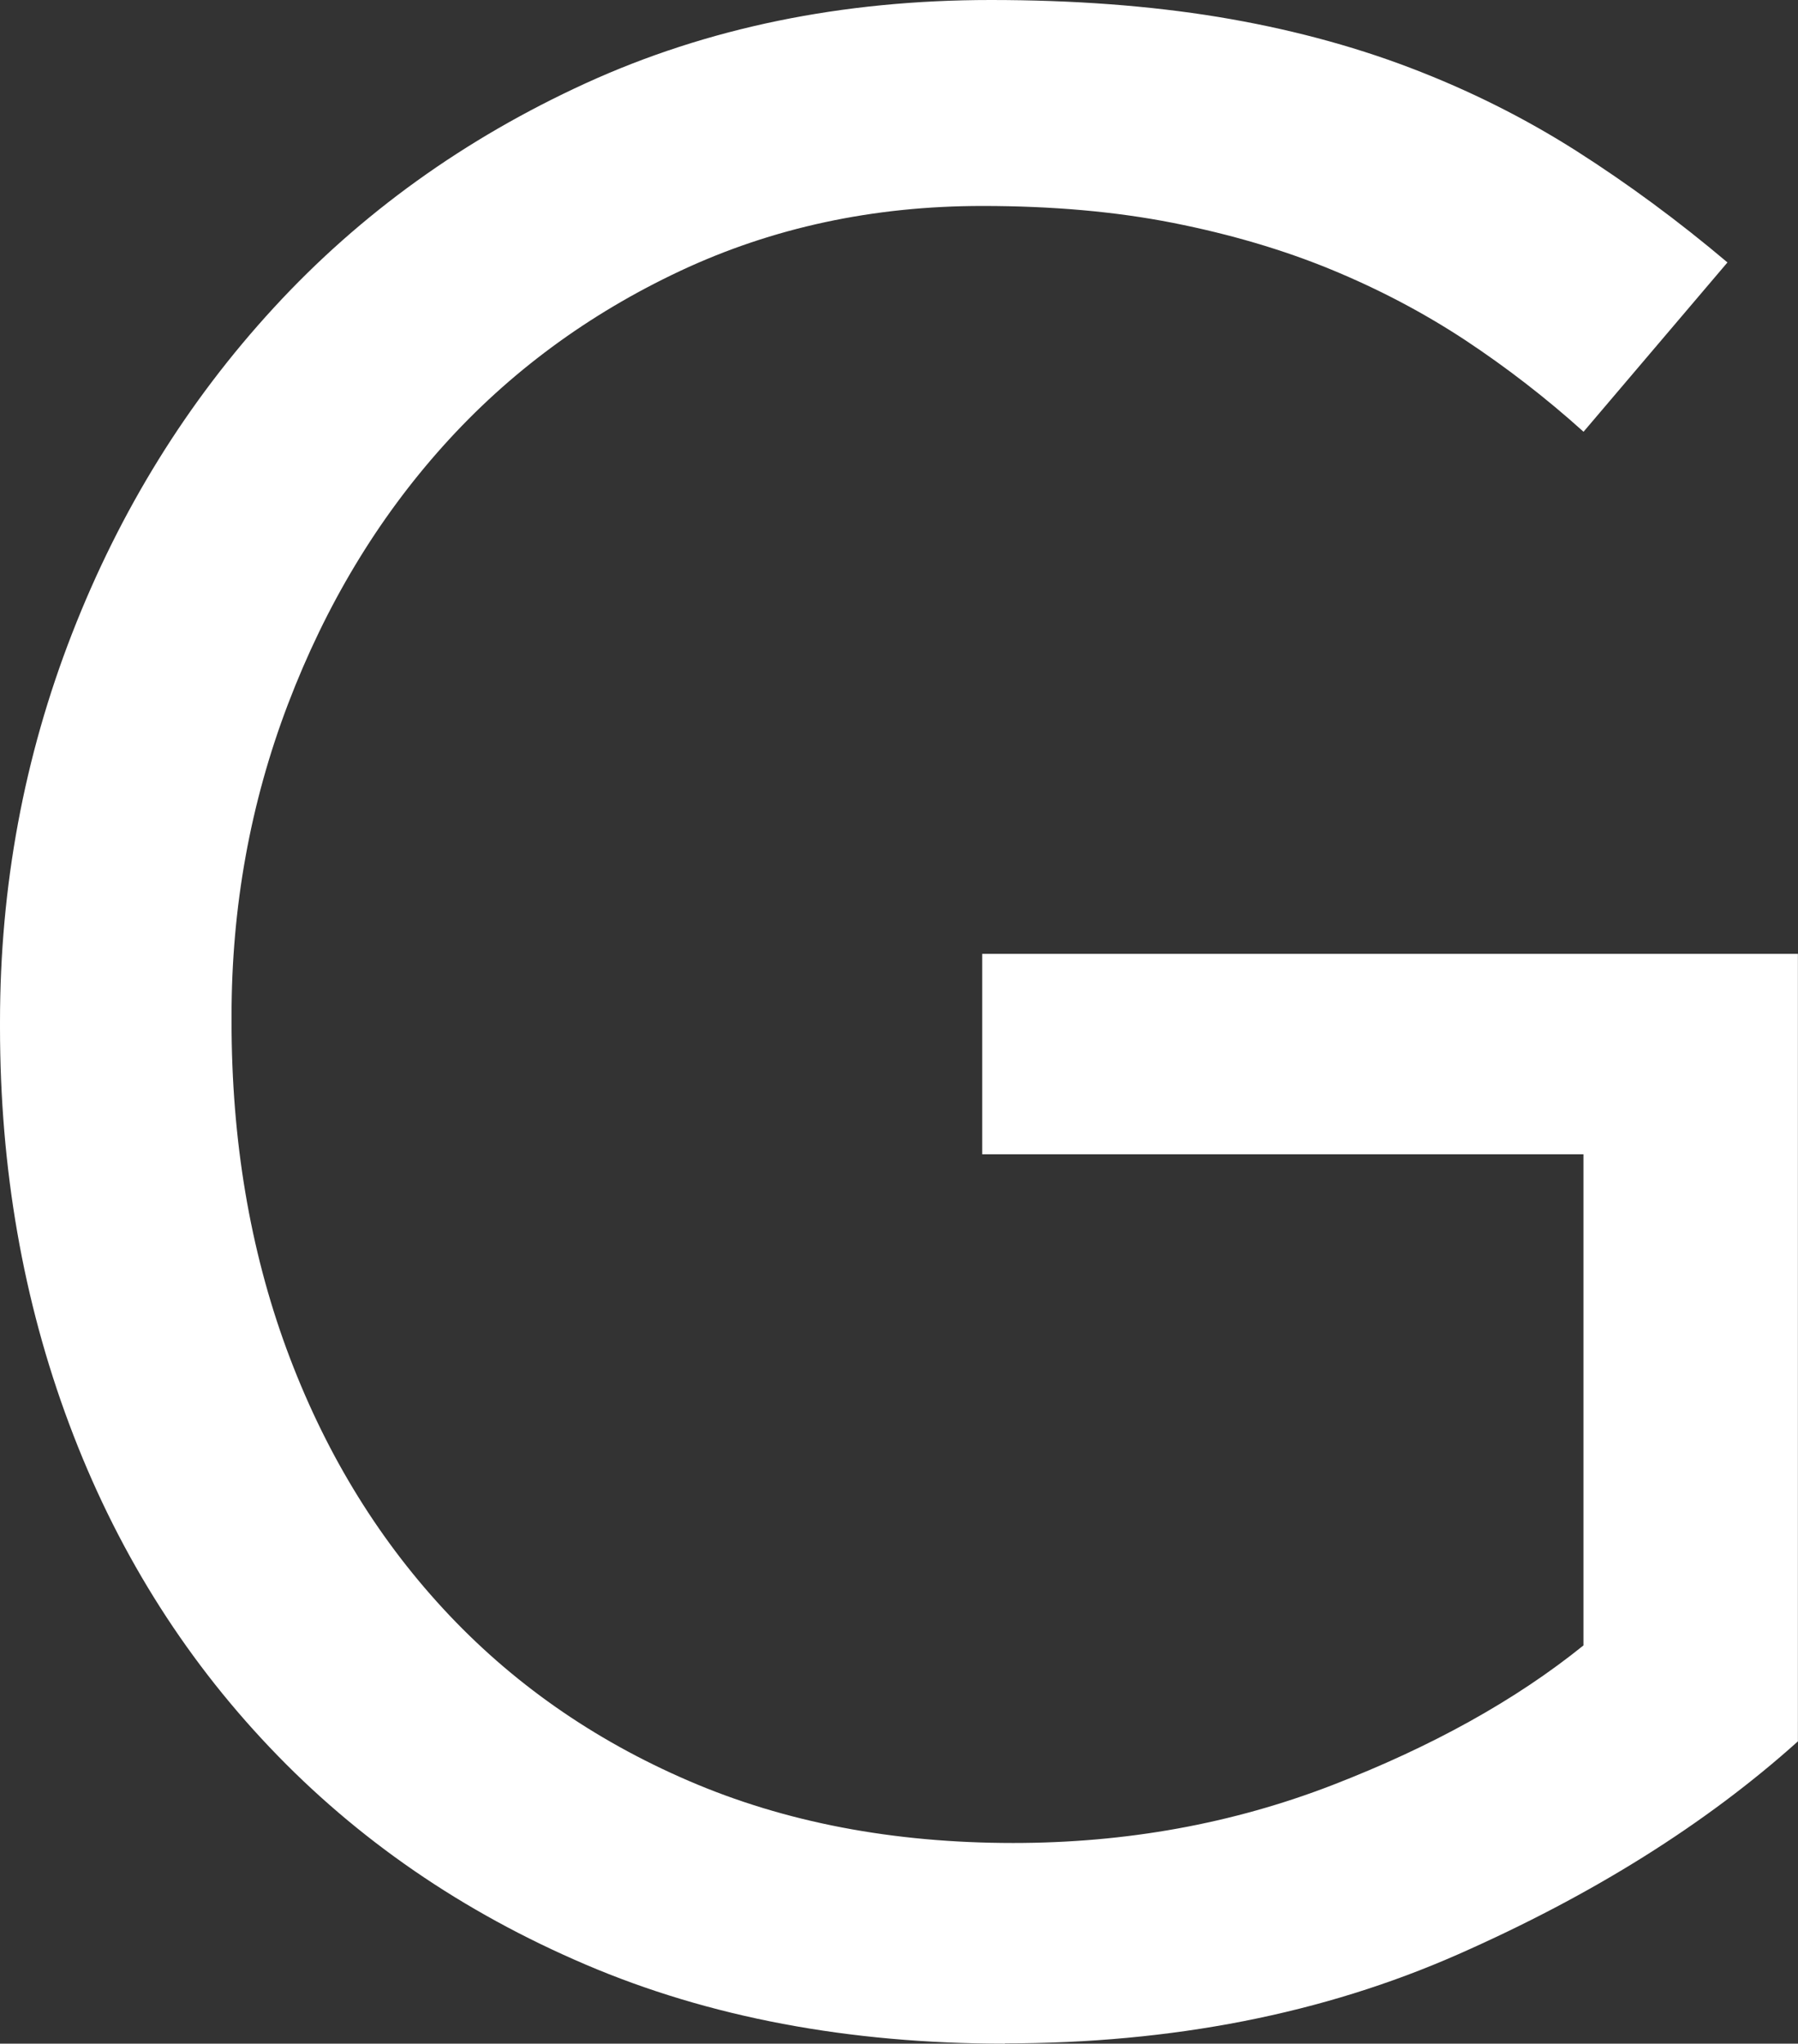
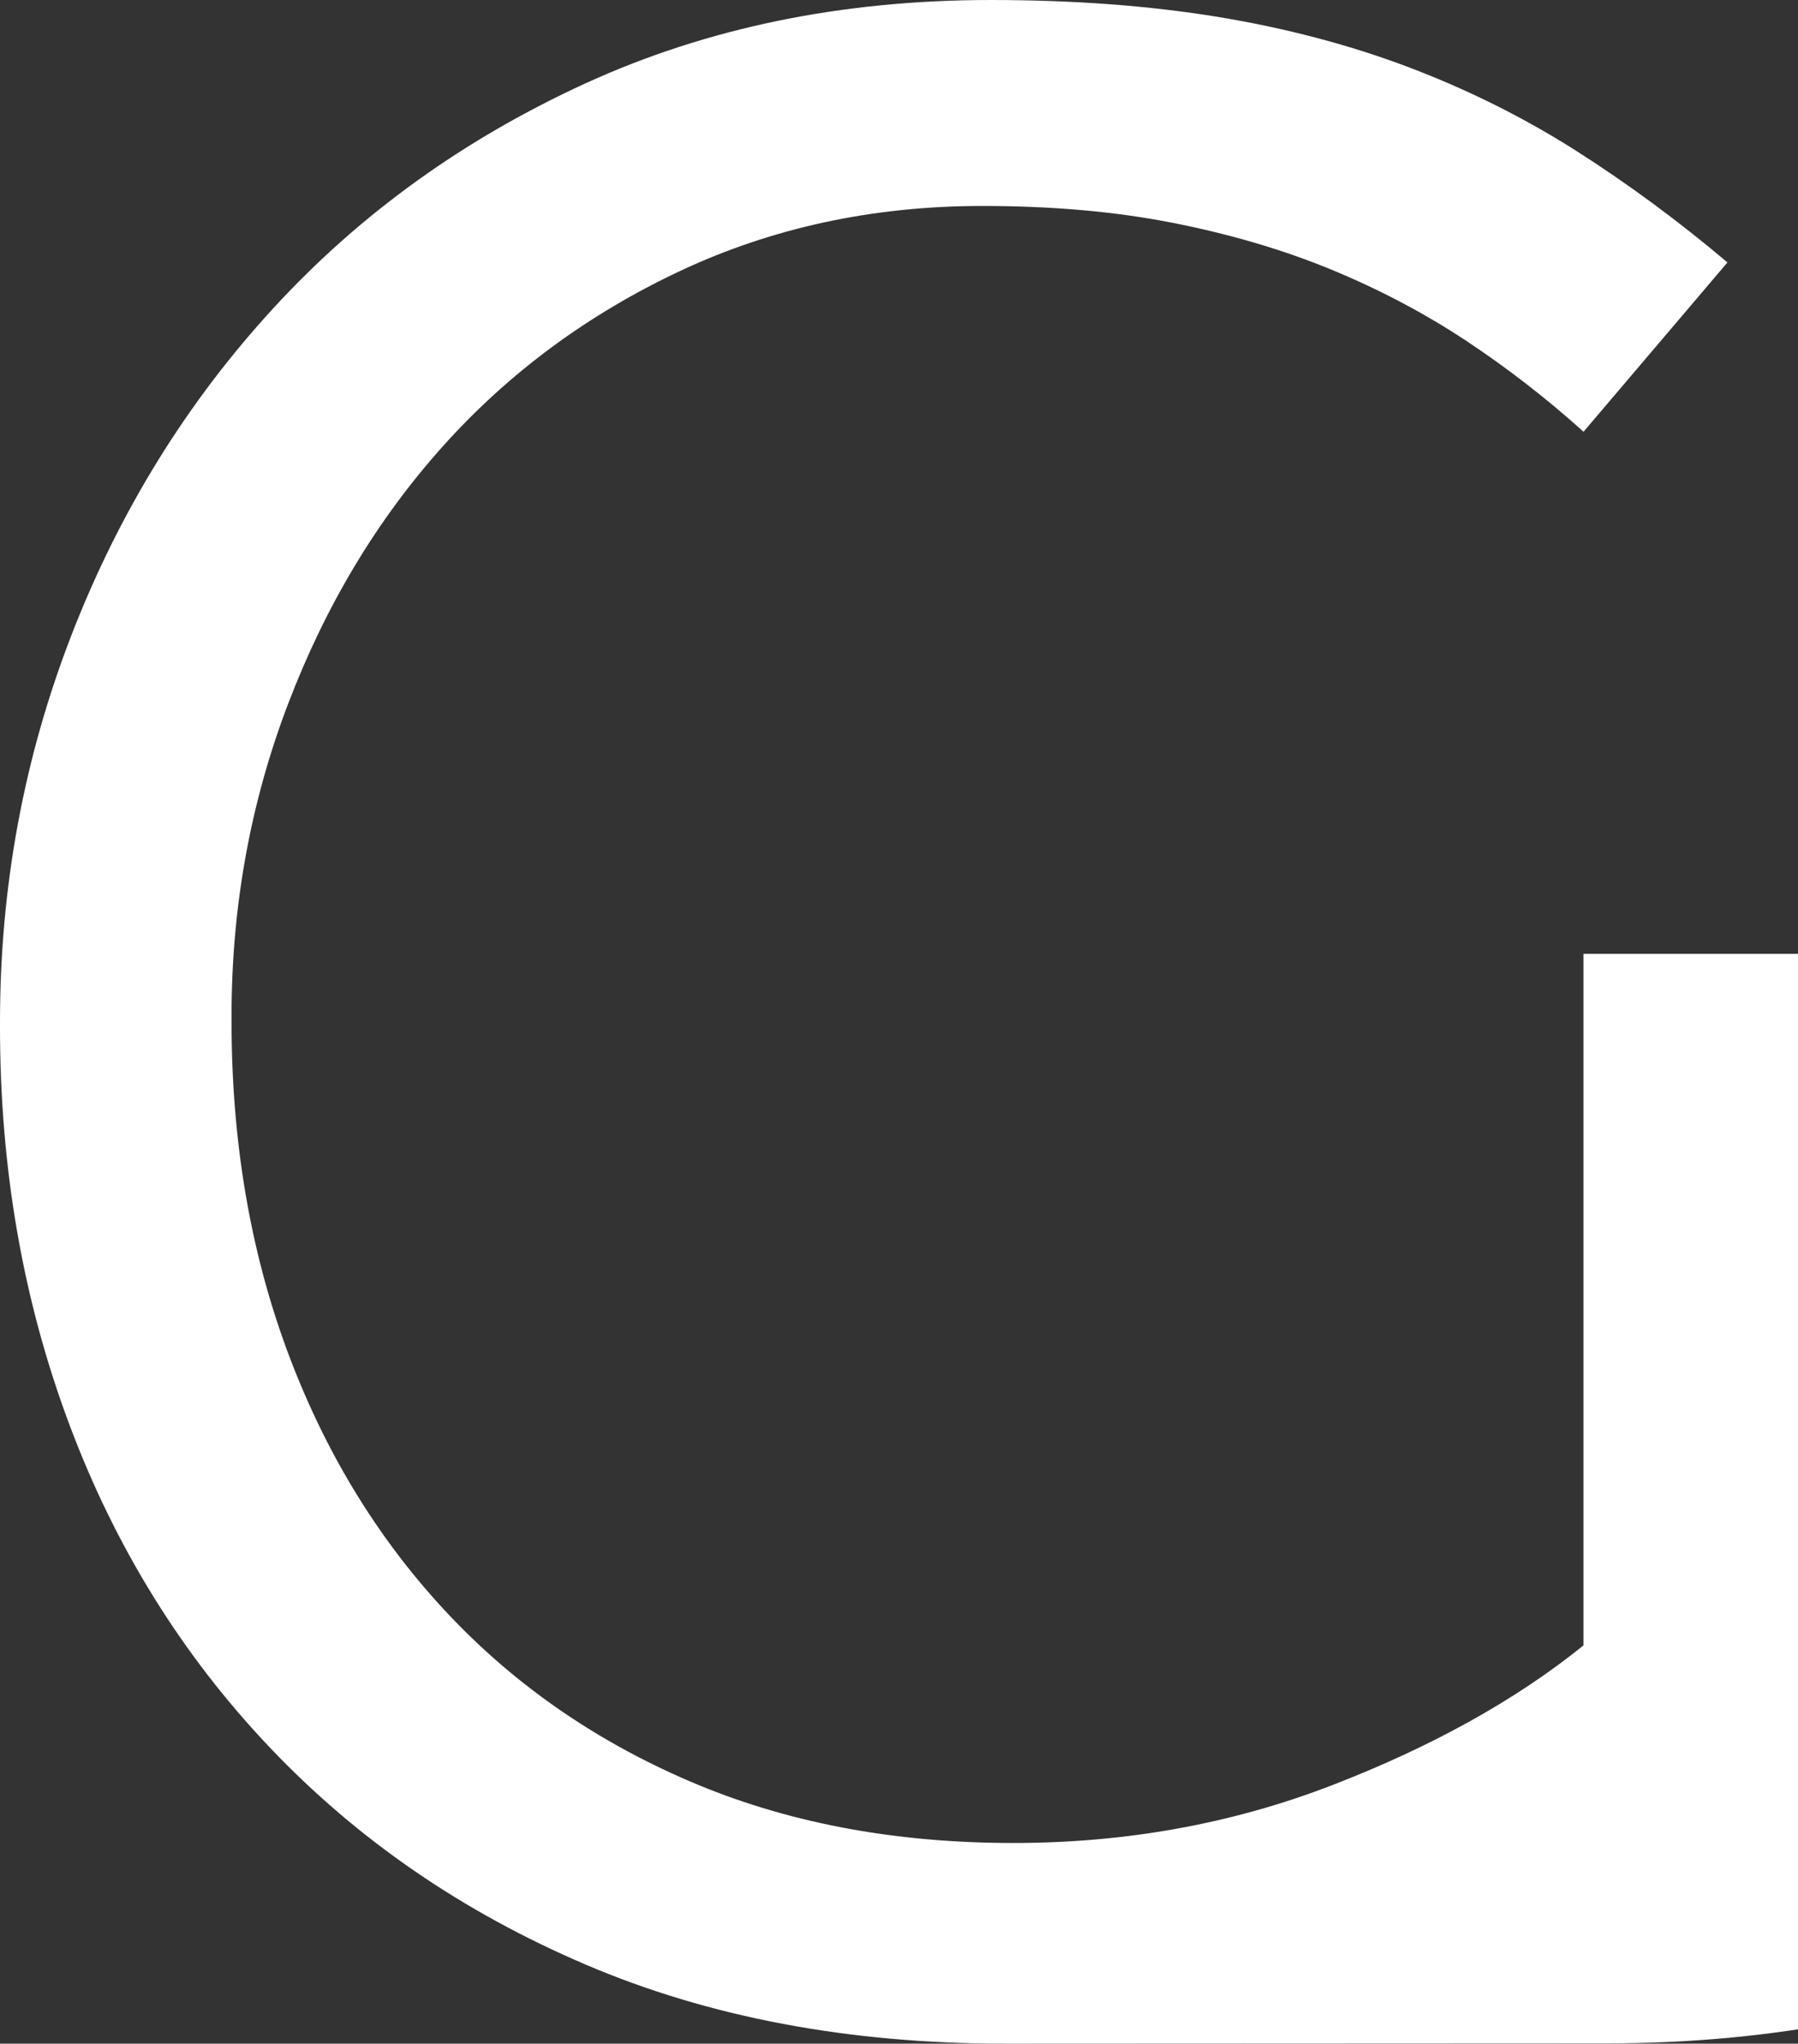
<svg xmlns="http://www.w3.org/2000/svg" id="_レイヤー_2" viewBox="0 0 196.77 223.65">
  <rect x="0" y="0" width="196.77" height="223.65" fill="#333333" stroke="none" />
  <defs>
    <style>.cls-1{fill:#fff;stroke-width:0px;}</style>
  </defs>
  <g id="_レイヤー_1-2">
-     <path class="cls-1" d="m109.97,223.65c-17.1,0-32.39-2.89-45.87-8.65-13.49-5.76-25.02-13.69-34.6-23.79-9.58-10.09-16.89-21.88-21.93-35.37-5.05-13.49-7.57-27.96-7.57-43.4v-.62c0-14.83,2.63-28.98,7.88-42.47,5.25-13.49,12.61-25.38,22.09-35.68,9.47-10.3,20.85-18.48,34.13-24.56C77.38,3.04,92.15,0,108.42,0c9.06,0,17.35.62,24.87,1.85,7.51,1.24,14.52,3.09,21.01,5.56,6.49,2.47,12.56,5.51,18.22,9.11,5.66,3.61,11.17,7.67,16.53,12.2l-15.75,18.53c-4.12-3.71-8.45-7.05-12.97-10.04-4.53-2.98-9.42-5.56-14.67-7.72-5.25-2.16-11.02-3.86-17.3-5.1-6.28-1.24-13.23-1.85-20.85-1.85-11.95,0-22.96,2.37-33.05,7.1-10.09,4.74-18.74,11.12-25.95,19.15-7.21,8.03-12.87,17.45-16.99,28.26-4.12,10.81-6.18,22.19-6.18,34.13v.62c0,12.97,2.01,24.92,6.02,35.83,4.02,10.92,9.73,20.39,17.14,28.42,7.41,8.03,16.37,14.32,26.87,18.84,10.5,4.53,22.34,6.8,35.52,6.8,12.36,0,23.99-2.11,34.91-6.33,10.91-4.22,20.08-9.31,27.49-15.29v-53.75h-65.8v-21.93h89.27v86.18c-10.09,9.06-22.5,16.83-37.22,23.32-14.73,6.49-31.25,9.73-49.58,9.73Z" />
+     <path class="cls-1" d="m109.97,223.65c-17.1,0-32.39-2.89-45.87-8.65-13.49-5.76-25.02-13.69-34.6-23.79-9.58-10.09-16.89-21.88-21.93-35.37-5.05-13.49-7.57-27.96-7.57-43.4v-.62c0-14.83,2.63-28.98,7.88-42.47,5.25-13.49,12.61-25.38,22.09-35.68,9.47-10.3,20.85-18.48,34.13-24.56C77.38,3.04,92.15,0,108.42,0c9.06,0,17.35.62,24.87,1.85,7.51,1.24,14.52,3.09,21.01,5.56,6.49,2.47,12.56,5.51,18.22,9.11,5.66,3.61,11.17,7.67,16.53,12.2l-15.75,18.53c-4.12-3.71-8.45-7.05-12.97-10.04-4.53-2.98-9.42-5.56-14.67-7.72-5.25-2.16-11.02-3.86-17.3-5.1-6.28-1.24-13.23-1.85-20.85-1.85-11.95,0-22.96,2.37-33.05,7.1-10.09,4.74-18.74,11.12-25.95,19.15-7.21,8.03-12.87,17.45-16.99,28.26-4.12,10.81-6.18,22.19-6.18,34.13v.62c0,12.97,2.01,24.92,6.02,35.83,4.02,10.92,9.73,20.39,17.14,28.42,7.41,8.03,16.37,14.32,26.87,18.84,10.5,4.53,22.34,6.8,35.52,6.8,12.36,0,23.99-2.11,34.91-6.33,10.91-4.22,20.08-9.31,27.49-15.29v-53.75v-21.93h89.27v86.18c-10.09,9.06-22.5,16.83-37.22,23.32-14.73,6.49-31.25,9.73-49.58,9.73Z" />
  </g>
</svg>